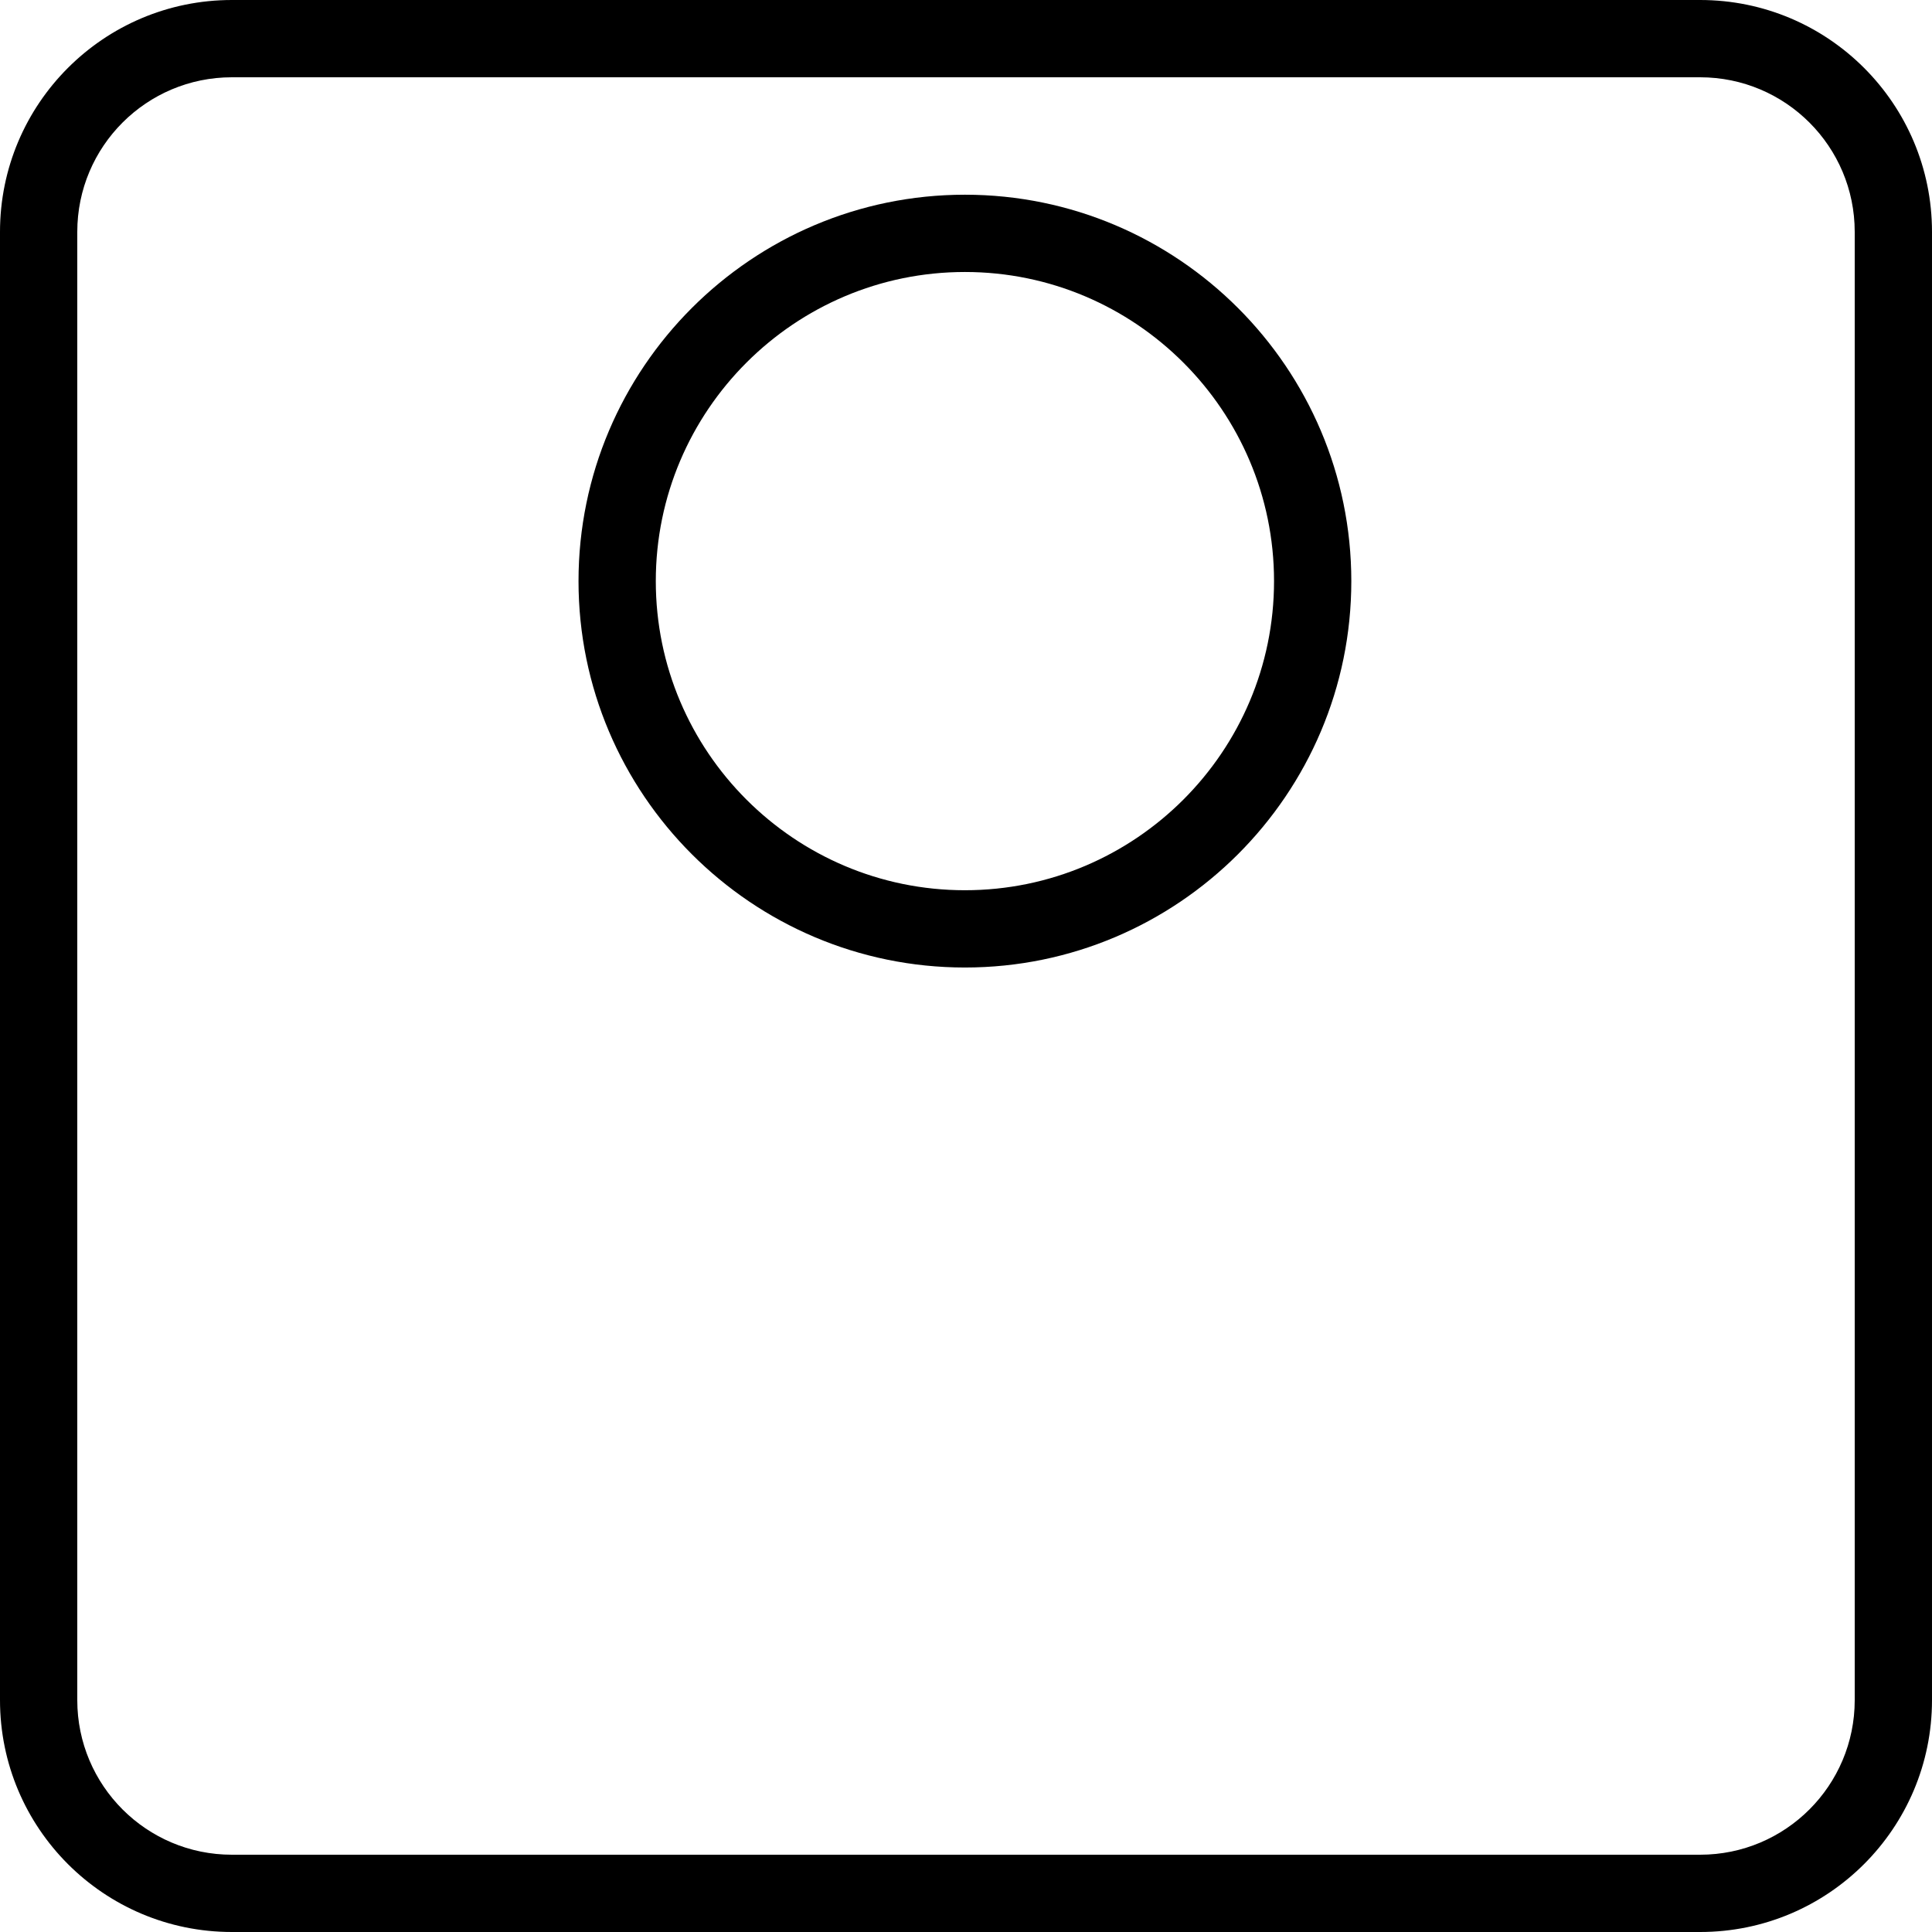
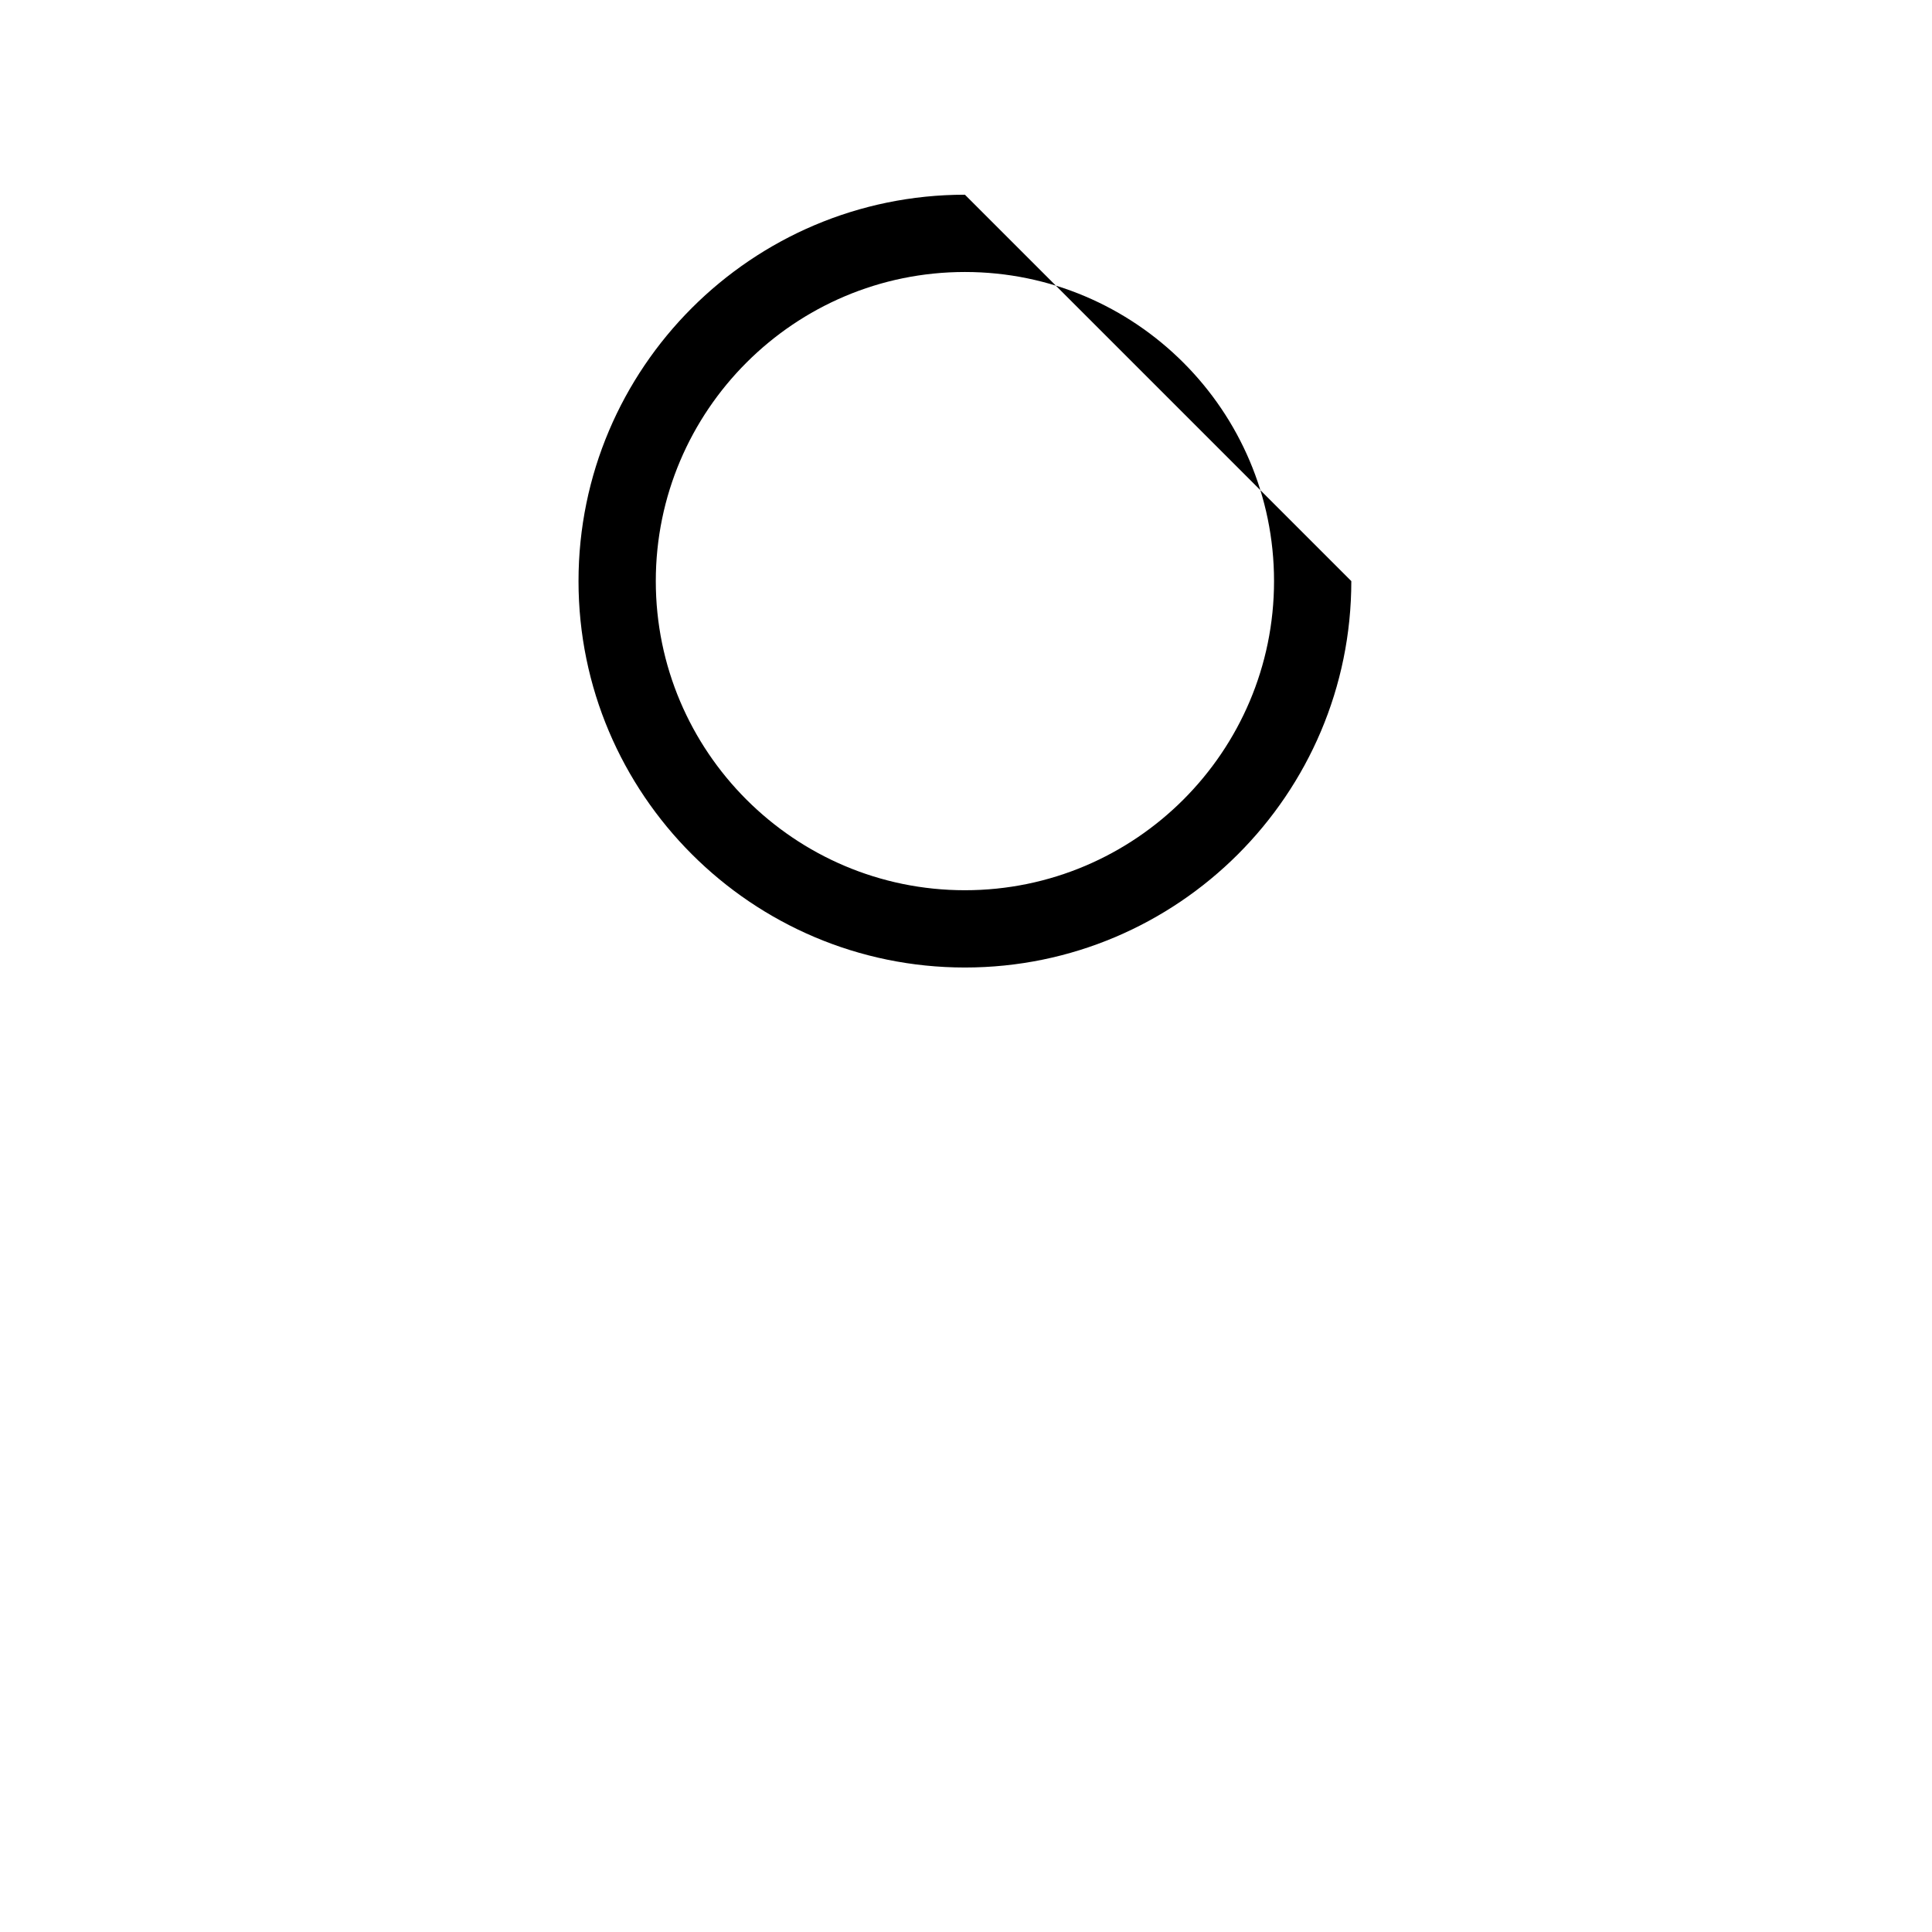
<svg xmlns="http://www.w3.org/2000/svg" fill="#000000" height="800px" width="800px" version="1.1" id="Layer_1" viewBox="0 0 512 512" xml:space="preserve">
  <g>
    <g>
-       <path d="M450.55,0H61.45C27.513,0,0,27.513,0,61.451v389.097C0,484.487,27.513,512,61.45,512h389.1    c33.937,0,61.45-27.513,61.45-61.451V61.451C512,27.513,484.487,0,450.55,0z M491.52,450.55c0,22.628-18.342,40.97-40.97,40.97    H61.45c-22.628,0-40.97-18.342-40.97-40.97V61.45c0-22.628,18.342-40.97,40.97-40.97h389.1c22.628,0,40.97,18.342,40.97,40.97    V450.55z" />
-     </g>
+       </g>
  </g>
  <g>
    <g>
-       <path d="M255.713,51.601c-56.463,0-102.4,45.936-102.4,102.4c0,56.464,45.937,102.4,102.4,102.4s102.4-45.936,102.4-102.4    C358.112,97.538,312.175,51.601,255.713,51.601z M255.713,235.921c-45.17,0-81.92-36.749-81.92-81.92    c0-45.171,36.75-81.92,81.92-81.92s81.92,36.749,81.92,81.92C337.633,199.173,300.882,235.921,255.713,235.921z" />
+       <path d="M255.713,51.601c-56.463,0-102.4,45.936-102.4,102.4c0,56.464,45.937,102.4,102.4,102.4s102.4-45.936,102.4-102.4    z M255.713,235.921c-45.17,0-81.92-36.749-81.92-81.92    c0-45.171,36.75-81.92,81.92-81.92s81.92,36.749,81.92,81.92C337.633,199.173,300.882,235.921,255.713,235.921z" />
    </g>
  </g>
</svg>